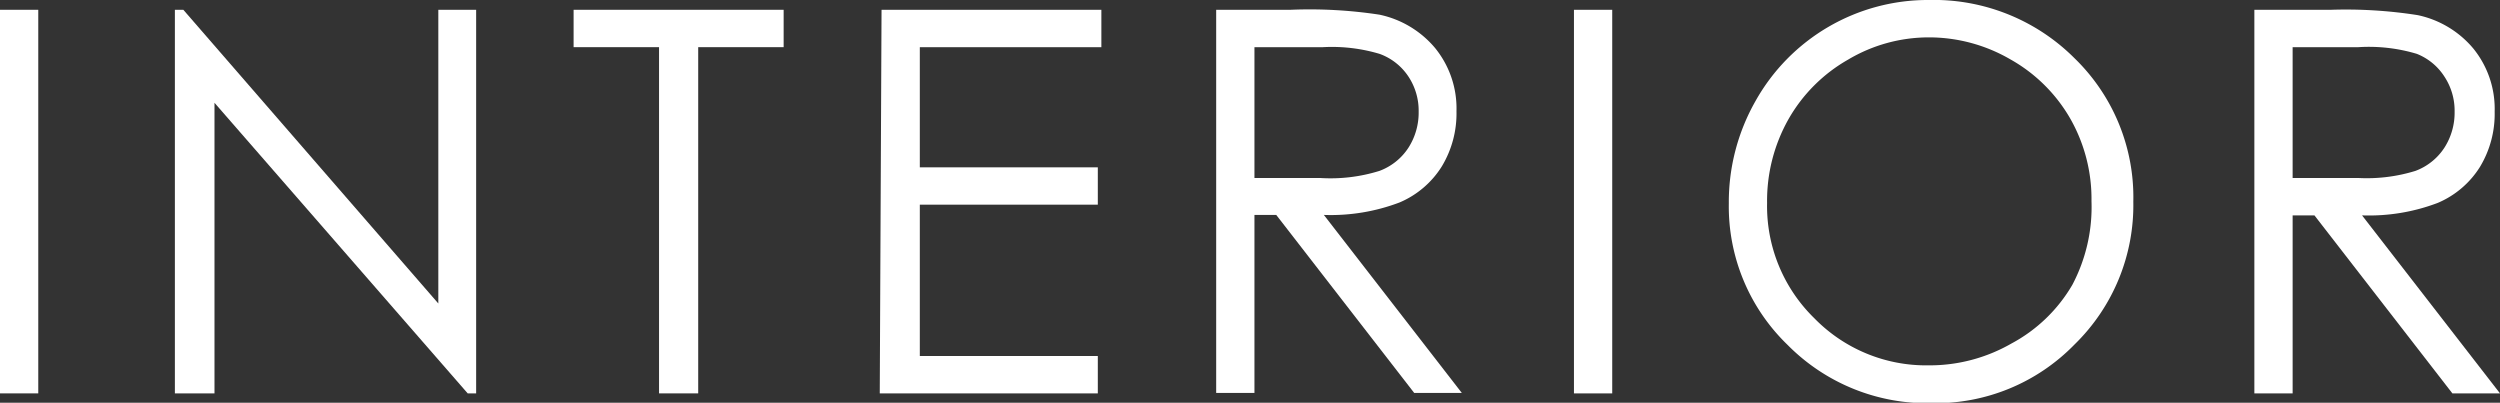
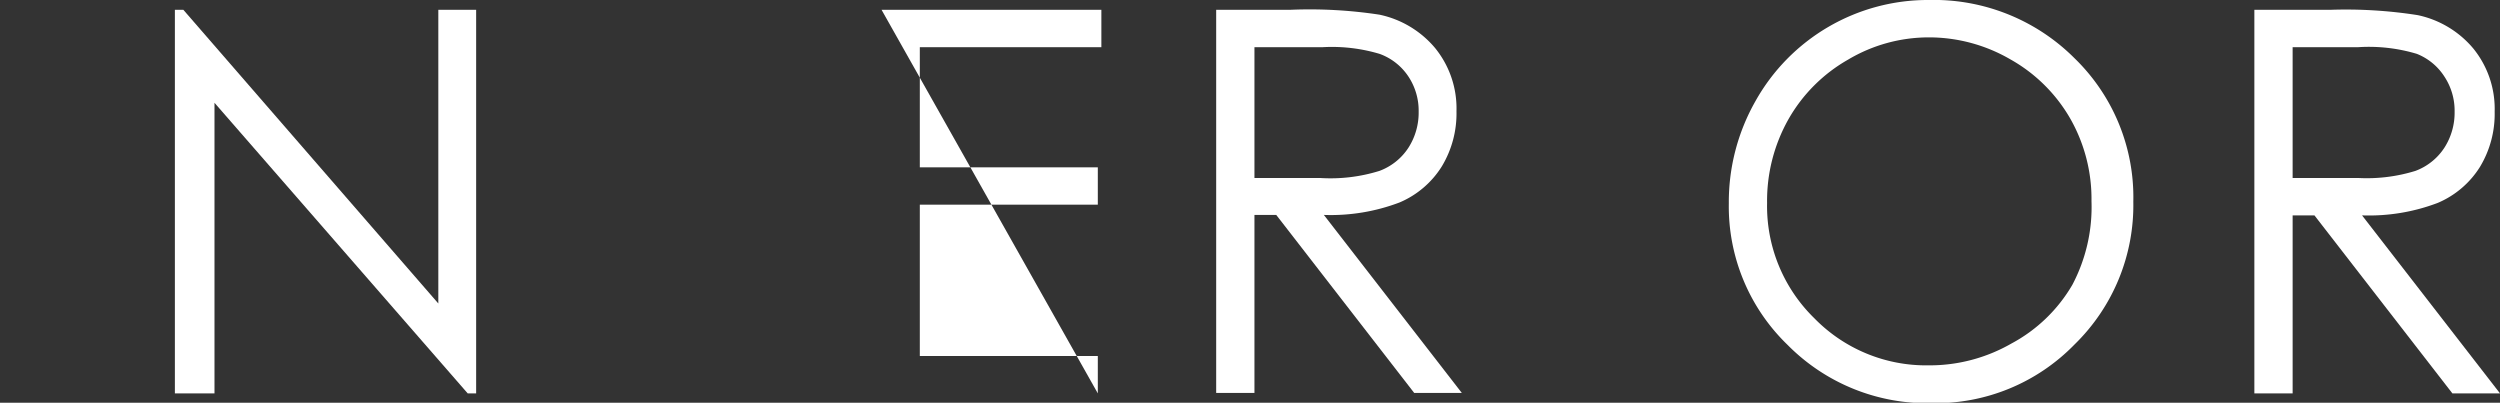
<svg xmlns="http://www.w3.org/2000/svg" width="56.18" height="9.05" viewBox="0 0 56.18 9.05" preserveAspectRatio="none">
  <rect x="0" y="0" width="56.18" height="9.05" fill="#333333" stroke="none" />
  <defs>
    <style>.cls-1{fill:#fff;}</style>
  </defs>
  <title>ttl_interior</title>
  <g id="レイヤー_2" data-name="レイヤー 2">
    <g id="レイヤー_4" data-name="レイヤー 4">
-       <path class="cls-1" d="M0,.22H.86V8.84H0Z" />
      <path class="cls-1" d="M3.93,8.84V.22h.19L9.85,6.82V.22h.85V8.84h-.19L4.82,2.31V8.84Z" />
-       <path class="cls-1" d="M12.89,1.06V.22h4.72v.84H15.69V8.84h-.88V1.06Z" />
-       <path class="cls-1" d="M19.81.22h4.94v.84H20.67v2.7h4v.84h-4V8h4v.84h-4.9Z" />
+       <path class="cls-1" d="M19.81.22h4.94v.84H20.67v2.7h4v.84h-4V8h4v.84Z" />
      <path class="cls-1" d="M27.33.22H29A10.41,10.41,0,0,1,31,.33a2.23,2.23,0,0,1,1.25.75,2.15,2.15,0,0,1,.48,1.42,2.3,2.3,0,0,1-.33,1.24,2.07,2.07,0,0,1-.95.81,4.35,4.35,0,0,1-1.7.28l3.1,4H31.78l-3.1-4h-.49v4h-.86Zm.86.84V4h1.48A3.69,3.69,0,0,0,31,3.84a1.33,1.33,0,0,0,.65-.52,1.46,1.46,0,0,0,.23-.81,1.39,1.39,0,0,0-.23-.79A1.31,1.31,0,0,0,31,1.21a3.74,3.74,0,0,0-1.27-.15Z" />
-       <path class="cls-1" d="M35.37.22h.86V8.84h-.86Z" />
      <path class="cls-1" d="M43.34,0a4.47,4.47,0,0,1,3.28,1.31,4.35,4.35,0,0,1,1.32,3.22,4.37,4.37,0,0,1-1.32,3.21,4.36,4.36,0,0,1-3.21,1.32,4.41,4.41,0,0,1-3.24-1.31,4.32,4.32,0,0,1-1.32-3.18,4.59,4.59,0,0,1,.6-2.3A4.44,4.44,0,0,1,43.34,0Zm0,.84a3.54,3.54,0,0,0-1.81.5,3.57,3.57,0,0,0-1.34,1.34,3.73,3.73,0,0,0-.48,1.88,3.52,3.52,0,0,0,1.06,2.59,3.51,3.51,0,0,0,2.57,1.06,3.69,3.69,0,0,0,1.86-.49A3.48,3.48,0,0,0,46.57,6.4,3.74,3.74,0,0,0,47,4.52a3.65,3.65,0,0,0-.48-1.86,3.56,3.56,0,0,0-1.35-1.33A3.64,3.64,0,0,0,43.38.84Z" />
      <path class="cls-1" d="M50.66.22h1.72a10.41,10.41,0,0,1,1.95.12,2.23,2.23,0,0,1,1.25.75,2.15,2.15,0,0,1,.48,1.42,2.3,2.3,0,0,1-.33,1.24,2.07,2.07,0,0,1-.95.81,4.35,4.35,0,0,1-1.7.28l3.1,4H55.11l-3.1-4h-.49v4h-.86Zm.86.84V4H53a3.69,3.69,0,0,0,1.28-.16,1.33,1.33,0,0,0,.65-.52,1.46,1.46,0,0,0,.23-.81,1.39,1.39,0,0,0-.23-.79,1.31,1.31,0,0,0-.62-.51A3.74,3.74,0,0,0,53,1.06Z" />
    </g>
  </g>
</svg>